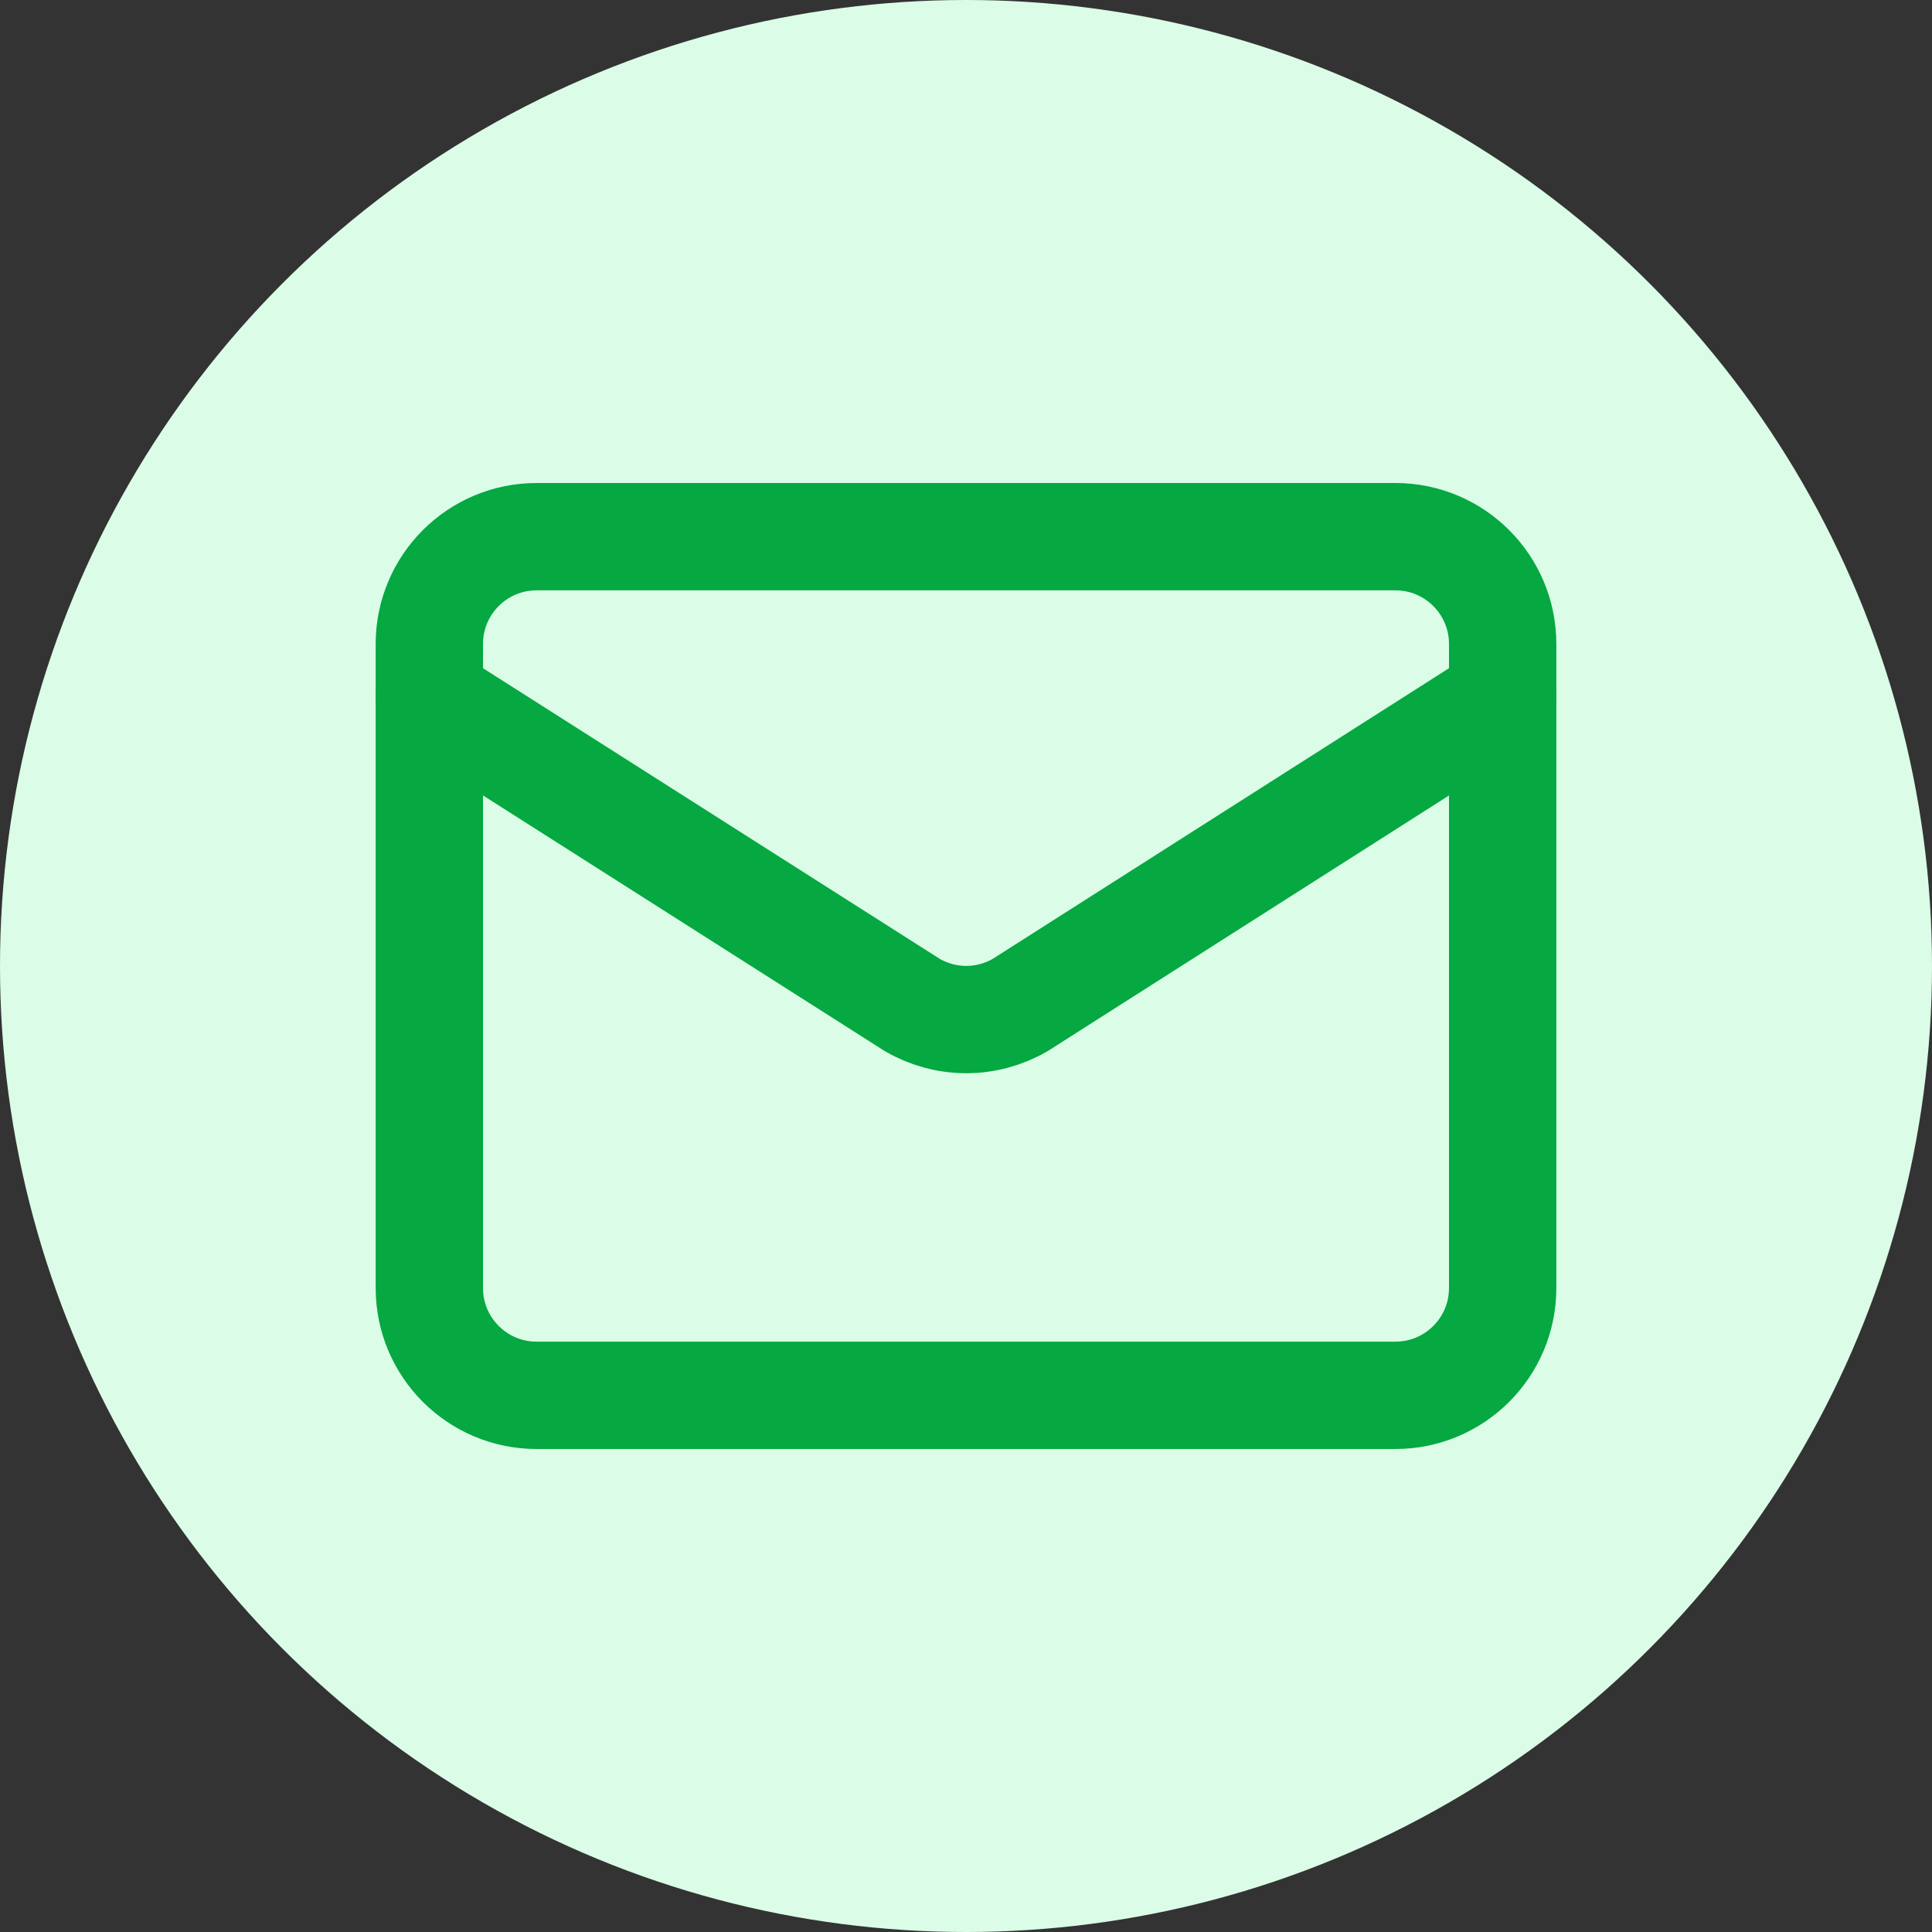
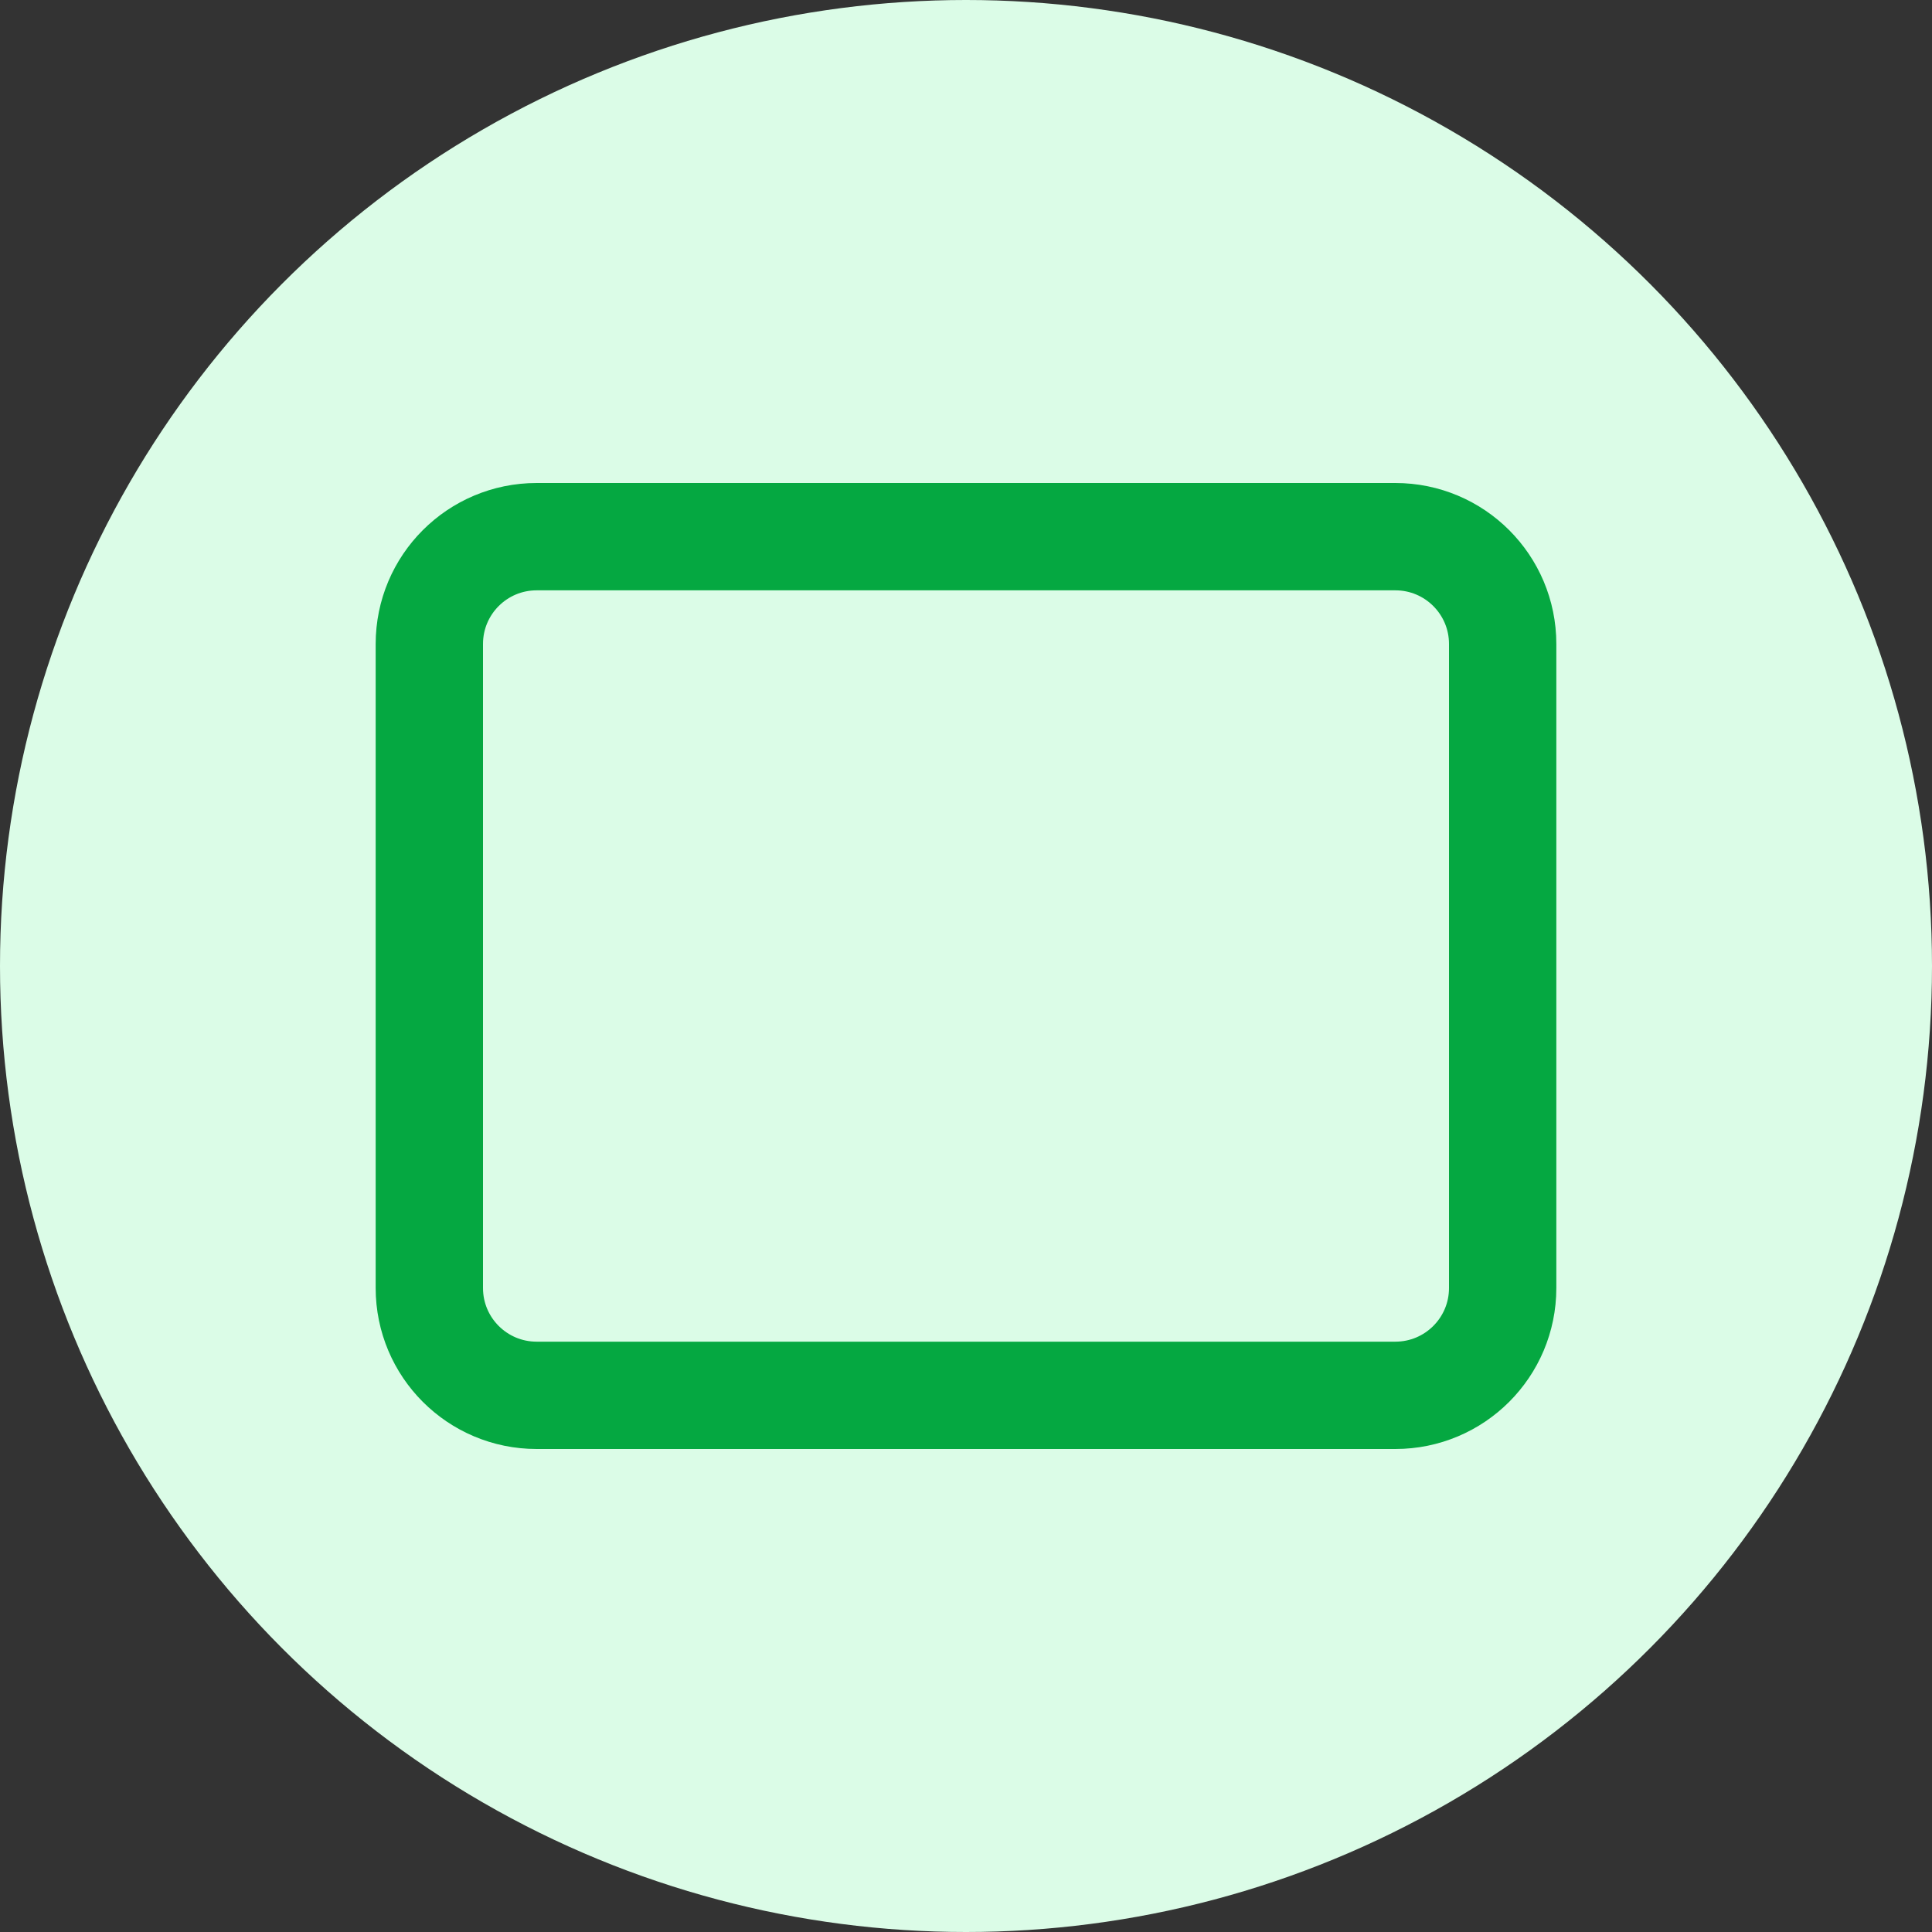
<svg xmlns="http://www.w3.org/2000/svg" width="36" height="36" viewBox="0 0 36 36" fill="none">
  <rect x="0" y="0" width="36" height="36" fill="#333333" stroke="none" />
  <circle cx="18" cy="18" r="18" fill="#DBFCE7" />
-   <path d="M28 13L19.009 18.727C18.704 18.904 18.357 18.998 18.005 18.998C17.652 18.998 17.305 18.904 17 18.727L8 13" stroke="#05A841" stroke-width="2" stroke-linecap="round" stroke-linejoin="round" />
  <path d="M26 10H10C8.895 10 8 10.895 8 12V24C8 25.105 8.895 26 10 26H26C27.105 26 28 25.105 28 24V12C28 10.895 27.105 10 26 10Z" stroke="#05A841" stroke-width="2" stroke-linecap="round" stroke-linejoin="round" />
</svg>